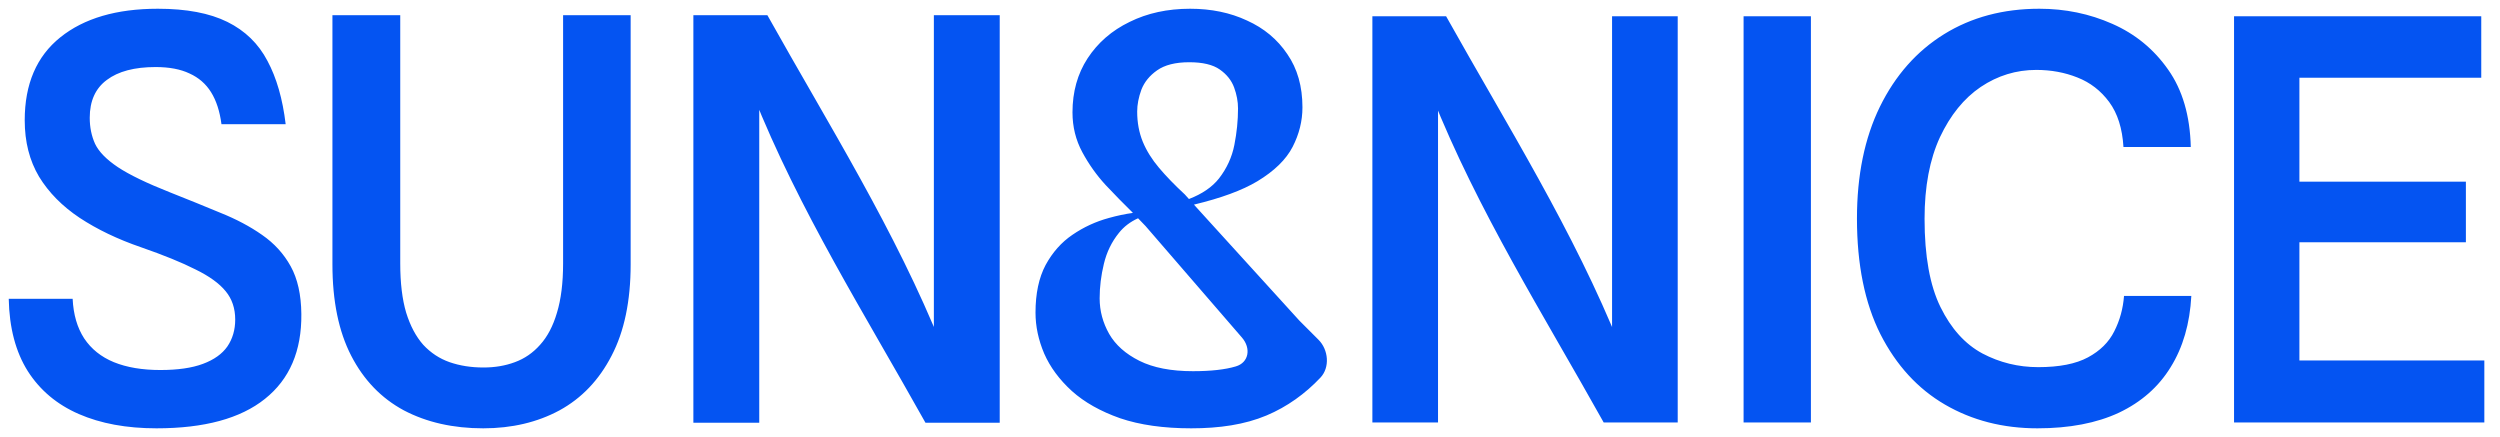
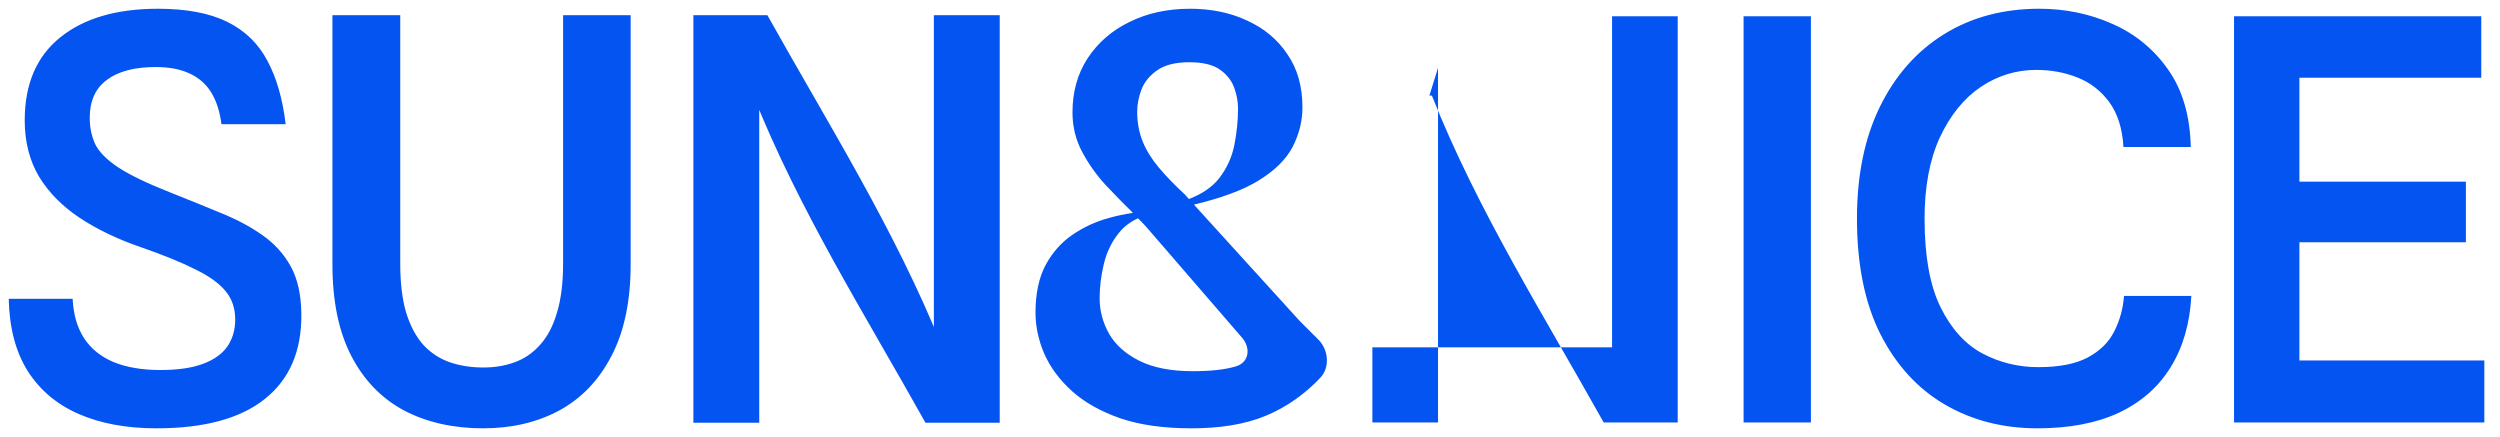
<svg xmlns="http://www.w3.org/2000/svg" width="143" height="25" viewBox="0 0 143 25" fill="none">
-   <path d="M9.029 0.5C6.667 0.5 4.807 1.045 3.45 2.135C2.092 3.225 1.414 4.807 1.414 6.881C1.414 8.11 1.687 9.184 2.232 10.103C2.787 11.012 3.562 11.797 4.556 12.46C5.561 13.123 6.731 13.684 8.067 14.143C9.361 14.592 10.397 15.014 11.178 15.41C11.968 15.794 12.545 16.212 12.909 16.66C13.272 17.099 13.454 17.638 13.454 18.279C13.454 18.867 13.304 19.38 13.005 19.819C12.706 20.246 12.241 20.577 11.61 20.812C10.98 21.048 10.167 21.165 9.173 21.165C8.137 21.165 7.249 21.016 6.512 20.716C5.785 20.417 5.219 19.963 4.813 19.354C4.417 18.744 4.198 17.991 4.155 17.093H0.5C0.532 18.75 0.896 20.129 1.59 21.23C2.285 22.32 3.258 23.137 4.508 23.682C5.759 24.227 7.239 24.5 8.949 24.5C11.685 24.5 13.753 23.939 15.153 22.817C16.564 21.694 17.259 20.075 17.237 17.959C17.226 16.858 17.024 15.95 16.628 15.233C16.233 14.517 15.688 13.919 14.993 13.438C14.309 12.957 13.513 12.535 12.604 12.171C11.707 11.797 10.745 11.407 9.719 11.001C8.393 10.477 7.399 9.996 6.737 9.558C6.084 9.12 5.652 8.676 5.438 8.228C5.235 7.779 5.133 7.282 5.133 6.737C5.133 5.775 5.459 5.053 6.111 4.572C6.763 4.081 7.693 3.835 8.901 3.835C9.681 3.835 10.328 3.958 10.841 4.203C11.364 4.439 11.776 4.796 12.075 5.277C12.374 5.758 12.572 6.368 12.668 7.105H16.34C16.169 5.662 15.821 4.455 15.298 3.482C14.784 2.499 14.021 1.756 13.005 1.253C11.99 0.751 10.665 0.5 9.029 0.5ZM68.075 0.5C66.782 0.5 65.629 0.751 64.614 1.253C63.599 1.744 62.799 2.438 62.211 3.336C61.634 4.222 61.346 5.253 61.346 6.428C61.346 7.25 61.533 8.009 61.907 8.703C62.281 9.397 62.729 10.027 63.252 10.593C63.786 11.159 64.283 11.667 64.742 12.115L64.802 12.178C64.352 12.241 63.894 12.337 63.428 12.468C62.681 12.671 61.986 12.991 61.346 13.429C60.715 13.857 60.203 14.433 59.808 15.16C59.423 15.886 59.231 16.794 59.231 17.883C59.231 18.663 59.396 19.443 59.727 20.223C60.069 21.002 60.598 21.718 61.314 22.369C62.029 23.01 62.948 23.528 64.069 23.923C65.201 24.308 66.558 24.5 68.139 24.5C69.751 24.5 71.202 24.288 72.448 23.763C73.627 23.267 74.663 22.518 75.528 21.601C76.082 21.014 75.99 20.005 75.418 19.434L74.326 18.341L68.964 12.444L68.491 11.923L68.294 11.704C69.847 11.332 71.056 10.887 71.92 10.369C72.892 9.782 73.565 9.125 73.939 8.399C74.313 7.672 74.5 6.919 74.5 6.14C74.5 4.943 74.211 3.929 73.634 3.095C73.068 2.252 72.299 1.611 71.327 1.173C70.366 0.724 69.282 0.5 68.075 0.5ZM116.652 0.5C114.586 0.5 112.769 0.985 111.203 1.954C109.638 2.923 108.412 4.308 107.528 6.109C106.655 7.898 106.218 10.029 106.218 12.5C106.218 15.131 106.666 17.336 107.56 19.115C108.466 20.894 109.696 22.236 111.251 23.142C112.807 24.047 114.569 24.5 116.54 24.5C118.372 24.5 119.928 24.202 121.206 23.605C122.484 22.998 123.47 22.13 124.162 21.001C124.865 19.871 125.259 18.513 125.344 16.926H121.494C121.44 17.651 121.254 18.327 120.934 18.955C120.626 19.573 120.125 20.068 119.432 20.441C118.74 20.814 117.792 21.001 116.588 21.001C115.448 21.001 114.383 20.74 113.393 20.218C112.402 19.685 111.603 18.801 110.996 17.565C110.388 16.33 110.085 14.646 110.085 12.516C110.085 10.673 110.378 9.118 110.964 7.85C111.56 6.583 112.338 5.624 113.297 4.974C114.266 4.324 115.326 3.999 116.476 3.999C117.318 3.999 118.101 4.143 118.825 4.431C119.56 4.718 120.167 5.187 120.647 5.837C121.126 6.487 121.398 7.344 121.462 8.409H125.313C125.27 6.62 124.839 5.144 124.018 3.983C123.198 2.811 122.133 1.938 120.823 1.363C119.523 0.787 118.133 0.5 116.652 0.5ZM19.015 0.869V15.121C19.015 17.216 19.372 18.958 20.089 20.348C20.805 21.737 21.809 22.779 23.103 23.474C24.407 24.158 25.919 24.5 27.64 24.5C29.275 24.5 30.729 24.158 32.001 23.474C33.272 22.779 34.266 21.737 34.982 20.348C35.709 18.958 36.073 17.216 36.073 15.121V0.869H32.209V15.073C32.209 16.185 32.091 17.125 31.856 17.895C31.632 18.654 31.311 19.263 30.894 19.722C30.488 20.182 30.007 20.513 29.451 20.716C28.906 20.92 28.308 21.021 27.656 21.021C26.95 21.021 26.304 20.92 25.716 20.716C25.139 20.513 24.636 20.182 24.209 19.722C23.792 19.252 23.466 18.637 23.231 17.879C23.007 17.12 22.894 16.185 22.894 15.073V0.869H19.015ZM39.661 0.869V24.179H43.429V4.002L42.932 5.422H43.076C45.691 12 49.492 18.014 52.936 24.179H57.184V0.869H53.417V22.209L54.026 19.867H53.898C51.231 13.208 47.386 7.114 43.894 0.869H39.661ZM78.5 0.932V24.165H82.255V3.878L81.76 5.47H81.904C84.51 12.026 88.298 18.019 91.731 24.165H95.965V0.932H92.21V21.314L92.817 19.866H92.689C90.031 13.23 86.199 7.157 82.718 0.932H78.5ZM99.733 0.932V24.165H103.584V0.932H99.733ZM127.787 0.932V24.165H142.104V20.617H131.526V13.858H141.049V10.391H131.526V4.447H141.928V0.932H127.787ZM68.027 3.56C68.796 3.56 69.378 3.699 69.773 3.977C70.169 4.255 70.441 4.596 70.591 5.002C70.74 5.408 70.815 5.808 70.815 6.204C70.815 6.887 70.745 7.582 70.606 8.287C70.468 8.991 70.174 9.632 69.725 10.209C69.335 10.702 68.762 11.094 68.007 11.384L67.771 11.122C67.194 10.588 66.703 10.081 66.297 9.6C65.891 9.12 65.581 8.623 65.368 8.11C65.154 7.587 65.047 7.01 65.047 6.38C65.047 5.985 65.127 5.568 65.287 5.13C65.458 4.692 65.757 4.324 66.184 4.025C66.622 3.715 67.237 3.56 68.027 3.56ZM65.097 12.485L65.528 12.933L71.04 19.309C71.569 19.92 71.439 20.739 70.687 20.959C70.078 21.141 69.261 21.232 68.236 21.232C66.986 21.232 65.966 21.034 65.175 20.639C64.385 20.244 63.808 19.731 63.445 19.101C63.082 18.46 62.9 17.782 62.9 17.066C62.9 16.415 62.98 15.758 63.141 15.096C63.301 14.423 63.589 13.83 64.006 13.317C64.287 12.964 64.651 12.687 65.097 12.485Z" fill="#0454F2" />
+   <path d="M9.029 0.5C6.667 0.5 4.807 1.045 3.45 2.135C2.092 3.225 1.414 4.807 1.414 6.881C1.414 8.11 1.687 9.184 2.232 10.103C2.787 11.012 3.562 11.797 4.556 12.46C5.561 13.123 6.731 13.684 8.067 14.143C9.361 14.592 10.397 15.014 11.178 15.41C11.968 15.794 12.545 16.212 12.909 16.66C13.272 17.099 13.454 17.638 13.454 18.279C13.454 18.867 13.304 19.38 13.005 19.819C12.706 20.246 12.241 20.577 11.61 20.812C10.98 21.048 10.167 21.165 9.173 21.165C8.137 21.165 7.249 21.016 6.512 20.716C5.785 20.417 5.219 19.963 4.813 19.354C4.417 18.744 4.198 17.991 4.155 17.093H0.5C0.532 18.75 0.896 20.129 1.59 21.23C2.285 22.32 3.258 23.137 4.508 23.682C5.759 24.227 7.239 24.5 8.949 24.5C11.685 24.5 13.753 23.939 15.153 22.817C16.564 21.694 17.259 20.075 17.237 17.959C17.226 16.858 17.024 15.95 16.628 15.233C16.233 14.517 15.688 13.919 14.993 13.438C14.309 12.957 13.513 12.535 12.604 12.171C11.707 11.797 10.745 11.407 9.719 11.001C8.393 10.477 7.399 9.996 6.737 9.558C6.084 9.12 5.652 8.676 5.438 8.228C5.235 7.779 5.133 7.282 5.133 6.737C5.133 5.775 5.459 5.053 6.111 4.572C6.763 4.081 7.693 3.835 8.901 3.835C9.681 3.835 10.328 3.958 10.841 4.203C11.364 4.439 11.776 4.796 12.075 5.277C12.374 5.758 12.572 6.368 12.668 7.105H16.34C16.169 5.662 15.821 4.455 15.298 3.482C14.784 2.499 14.021 1.756 13.005 1.253C11.99 0.751 10.665 0.5 9.029 0.5ZM68.075 0.5C66.782 0.5 65.629 0.751 64.614 1.253C63.599 1.744 62.799 2.438 62.211 3.336C61.634 4.222 61.346 5.253 61.346 6.428C61.346 7.25 61.533 8.009 61.907 8.703C62.281 9.397 62.729 10.027 63.252 10.593C63.786 11.159 64.283 11.667 64.742 12.115L64.802 12.178C64.352 12.241 63.894 12.337 63.428 12.468C62.681 12.671 61.986 12.991 61.346 13.429C60.715 13.857 60.203 14.433 59.808 15.16C59.423 15.886 59.231 16.794 59.231 17.883C59.231 18.663 59.396 19.443 59.727 20.223C60.069 21.002 60.598 21.718 61.314 22.369C62.029 23.01 62.948 23.528 64.069 23.923C65.201 24.308 66.558 24.5 68.139 24.5C69.751 24.5 71.202 24.288 72.448 23.763C73.627 23.267 74.663 22.518 75.528 21.601C76.082 21.014 75.99 20.005 75.418 19.434L74.326 18.341L68.964 12.444L68.491 11.923L68.294 11.704C69.847 11.332 71.056 10.887 71.92 10.369C72.892 9.782 73.565 9.125 73.939 8.399C74.313 7.672 74.5 6.919 74.5 6.14C74.5 4.943 74.211 3.929 73.634 3.095C73.068 2.252 72.299 1.611 71.327 1.173C70.366 0.724 69.282 0.5 68.075 0.5ZM116.652 0.5C114.586 0.5 112.769 0.985 111.203 1.954C109.638 2.923 108.412 4.308 107.528 6.109C106.655 7.898 106.218 10.029 106.218 12.5C106.218 15.131 106.666 17.336 107.56 19.115C108.466 20.894 109.696 22.236 111.251 23.142C112.807 24.047 114.569 24.5 116.54 24.5C118.372 24.5 119.928 24.202 121.206 23.605C122.484 22.998 123.47 22.13 124.162 21.001C124.865 19.871 125.259 18.513 125.344 16.926H121.494C121.44 17.651 121.254 18.327 120.934 18.955C120.626 19.573 120.125 20.068 119.432 20.441C118.74 20.814 117.792 21.001 116.588 21.001C115.448 21.001 114.383 20.74 113.393 20.218C112.402 19.685 111.603 18.801 110.996 17.565C110.388 16.33 110.085 14.646 110.085 12.516C110.085 10.673 110.378 9.118 110.964 7.85C111.56 6.583 112.338 5.624 113.297 4.974C114.266 4.324 115.326 3.999 116.476 3.999C117.318 3.999 118.101 4.143 118.825 4.431C119.56 4.718 120.167 5.187 120.647 5.837C121.126 6.487 121.398 7.344 121.462 8.409H125.313C125.27 6.62 124.839 5.144 124.018 3.983C123.198 2.811 122.133 1.938 120.823 1.363C119.523 0.787 118.133 0.5 116.652 0.5ZM19.015 0.869V15.121C19.015 17.216 19.372 18.958 20.089 20.348C20.805 21.737 21.809 22.779 23.103 23.474C24.407 24.158 25.919 24.5 27.64 24.5C29.275 24.5 30.729 24.158 32.001 23.474C33.272 22.779 34.266 21.737 34.982 20.348C35.709 18.958 36.073 17.216 36.073 15.121V0.869H32.209V15.073C32.209 16.185 32.091 17.125 31.856 17.895C31.632 18.654 31.311 19.263 30.894 19.722C30.488 20.182 30.007 20.513 29.451 20.716C28.906 20.92 28.308 21.021 27.656 21.021C26.95 21.021 26.304 20.92 25.716 20.716C25.139 20.513 24.636 20.182 24.209 19.722C23.792 19.252 23.466 18.637 23.231 17.879C23.007 17.12 22.894 16.185 22.894 15.073V0.869H19.015ZM39.661 0.869V24.179H43.429V4.002L42.932 5.422H43.076C45.691 12 49.492 18.014 52.936 24.179H57.184V0.869H53.417V22.209L54.026 19.867H53.898C51.231 13.208 47.386 7.114 43.894 0.869H39.661ZM78.5 0.932V24.165H82.255V3.878L81.76 5.47H81.904C84.51 12.026 88.298 18.019 91.731 24.165H95.965V0.932H92.21V21.314L92.817 19.866H92.689H78.5ZM99.733 0.932V24.165H103.584V0.932H99.733ZM127.787 0.932V24.165H142.104V20.617H131.526V13.858H141.049V10.391H131.526V4.447H141.928V0.932H127.787ZM68.027 3.56C68.796 3.56 69.378 3.699 69.773 3.977C70.169 4.255 70.441 4.596 70.591 5.002C70.74 5.408 70.815 5.808 70.815 6.204C70.815 6.887 70.745 7.582 70.606 8.287C70.468 8.991 70.174 9.632 69.725 10.209C69.335 10.702 68.762 11.094 68.007 11.384L67.771 11.122C67.194 10.588 66.703 10.081 66.297 9.6C65.891 9.12 65.581 8.623 65.368 8.11C65.154 7.587 65.047 7.01 65.047 6.38C65.047 5.985 65.127 5.568 65.287 5.13C65.458 4.692 65.757 4.324 66.184 4.025C66.622 3.715 67.237 3.56 68.027 3.56ZM65.097 12.485L65.528 12.933L71.04 19.309C71.569 19.92 71.439 20.739 70.687 20.959C70.078 21.141 69.261 21.232 68.236 21.232C66.986 21.232 65.966 21.034 65.175 20.639C64.385 20.244 63.808 19.731 63.445 19.101C63.082 18.46 62.9 17.782 62.9 17.066C62.9 16.415 62.98 15.758 63.141 15.096C63.301 14.423 63.589 13.83 64.006 13.317C64.287 12.964 64.651 12.687 65.097 12.485Z" fill="#0454F2" />
</svg>